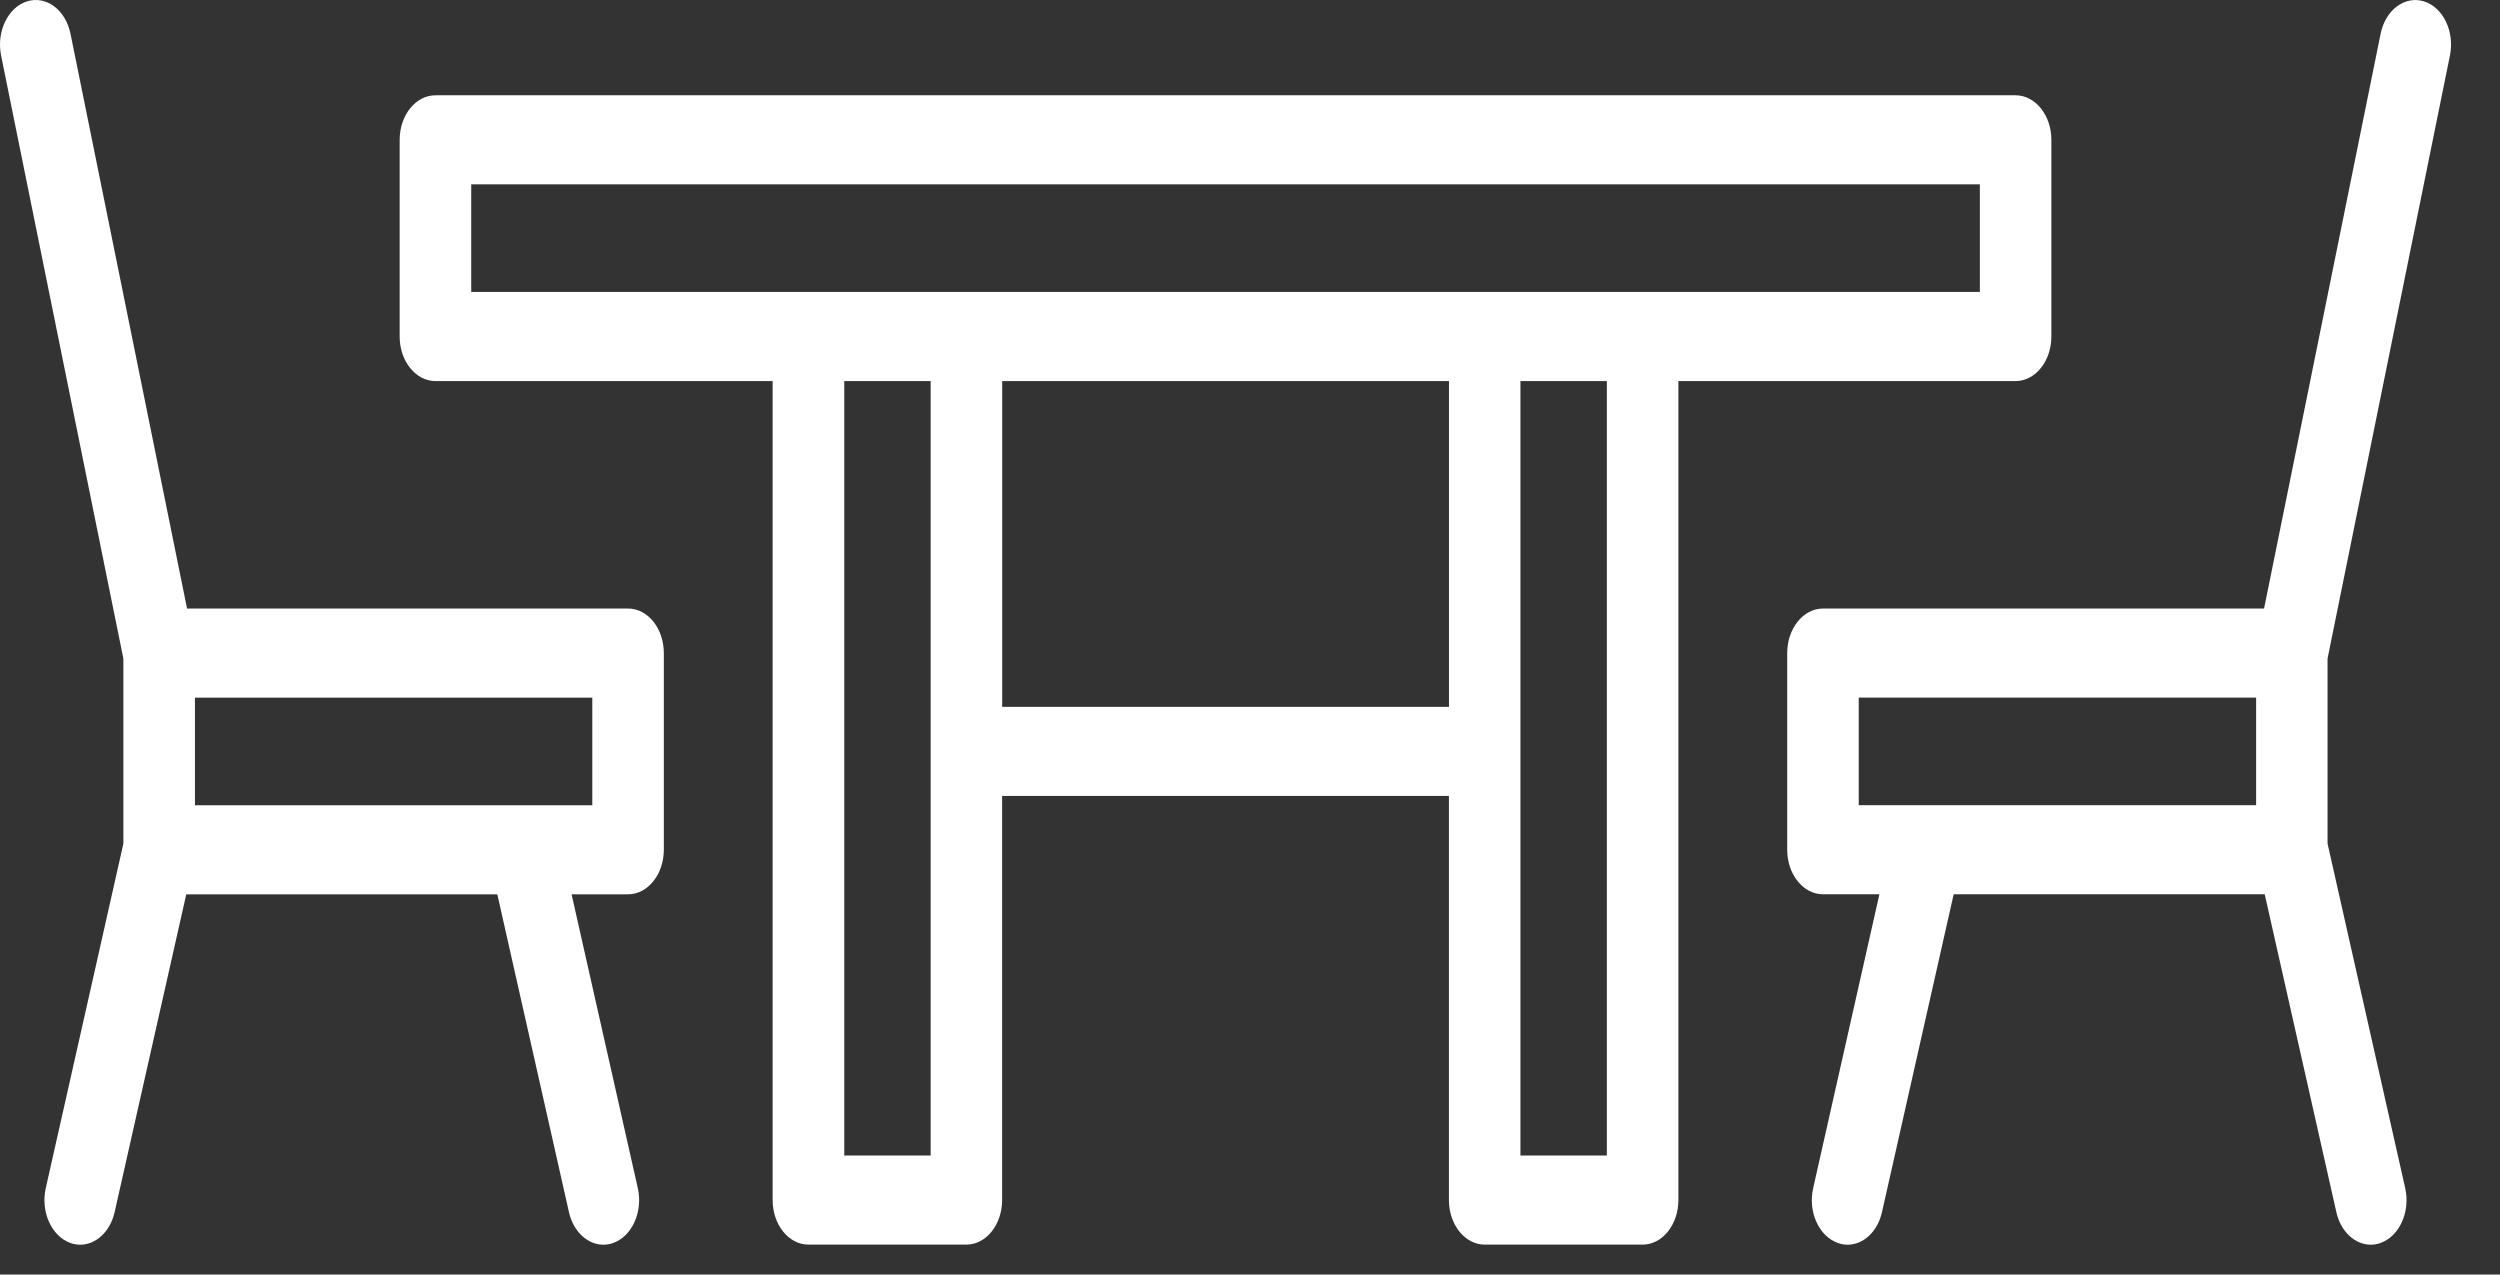
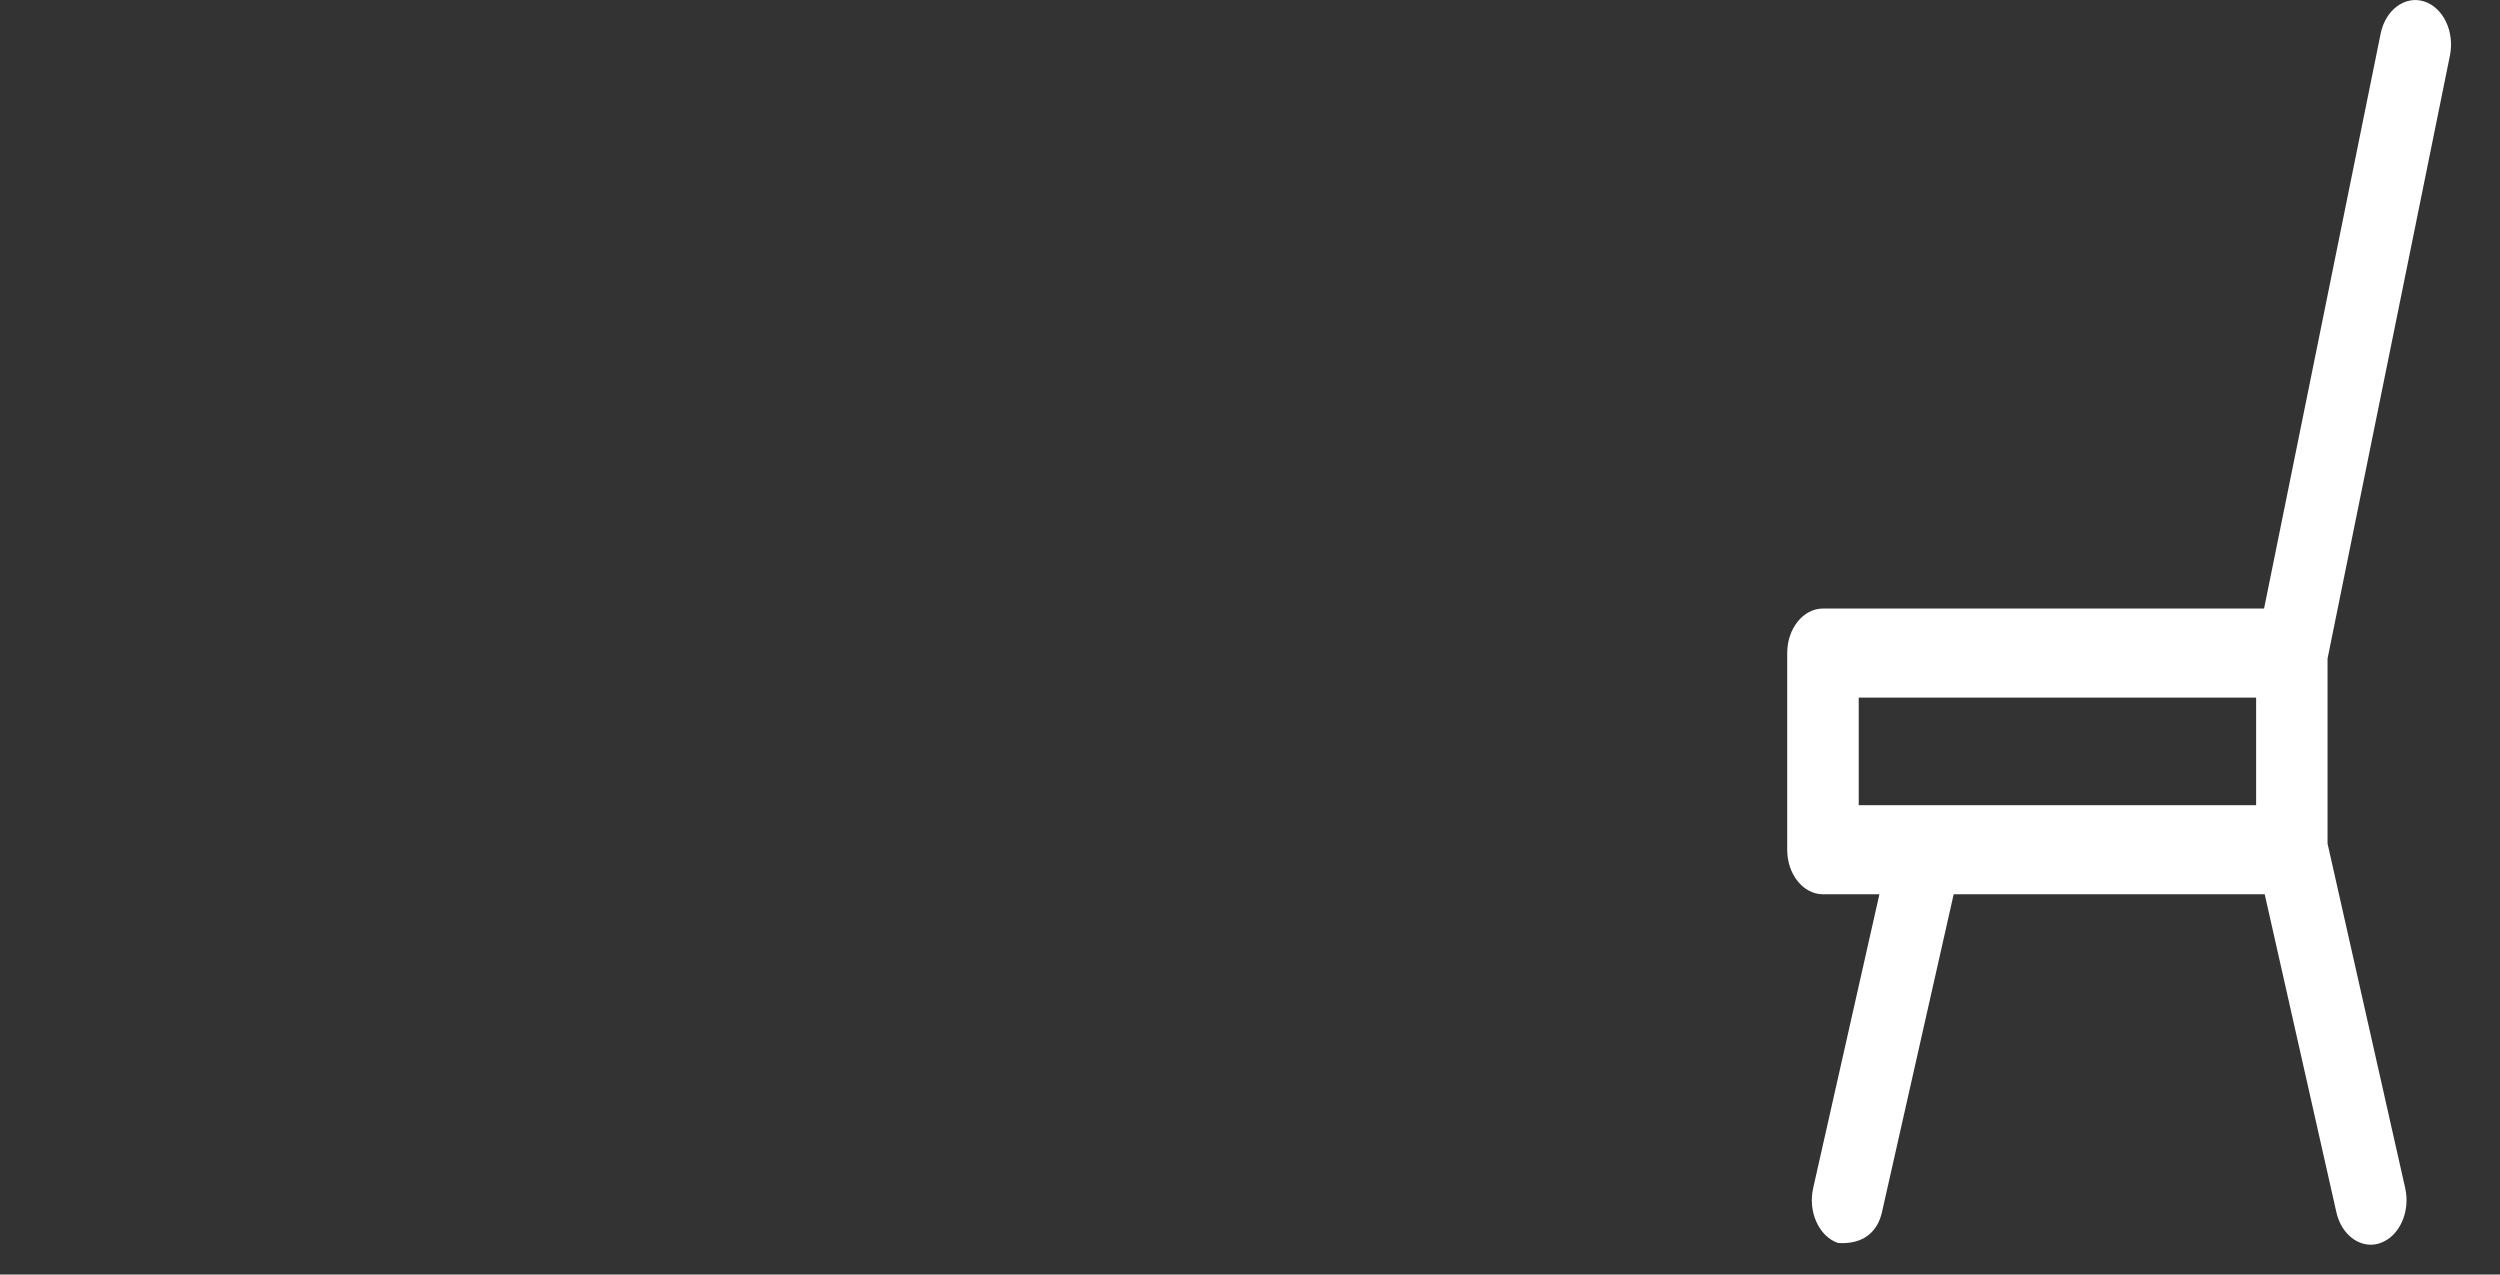
<svg xmlns="http://www.w3.org/2000/svg" viewBox="0 0 51 26" fill="none">
  <rect x="0" y="0" width="51" height="26" fill="#333333" stroke="none" />
-   <path d="M41.118 7.774C41.521 7.774 41.848 7.366 41.848 6.865V2.853C41.848 2.351 41.521 1.944 41.118 1.944H8.883C8.48 1.944 8.153 2.351 8.153 2.853V6.865C8.153 7.366 8.48 7.774 8.883 7.774H15.762V24.482C15.762 24.983 16.089 25.39 16.492 25.39H19.714C20.116 25.39 20.443 24.983 20.443 24.482V16.237H29.558V24.482C29.558 24.983 29.885 25.39 30.288 25.39H33.51C33.912 25.39 34.239 24.983 34.239 24.482V7.774H41.118ZM9.613 3.761H40.389V5.956H9.613V3.761ZM18.985 23.573H17.223V7.774H18.985V23.573ZM20.445 14.42V7.774H29.559V14.42H20.445ZM32.78 23.573H31.017V7.774H32.78V23.573Z" fill="white" />
-   <path d="M12.812 12.414H3.816L1.438 0.687C1.338 0.2 0.943 -0.094 0.552 0.027C0.161 0.151 -0.076 0.645 0.022 1.132L2.517 13.436V17.21L0.934 24.236C0.825 24.72 1.051 25.221 1.439 25.358C1.505 25.381 1.572 25.392 1.636 25.392C1.954 25.392 2.247 25.13 2.338 24.729L3.8 18.244H10.145L11.607 24.729C11.698 25.13 11.991 25.392 12.309 25.392C12.375 25.392 12.44 25.381 12.506 25.358C12.894 25.221 13.12 24.72 13.011 24.236L11.66 18.244H12.812C13.215 18.244 13.542 17.837 13.542 17.335V13.323C13.542 12.822 13.217 12.414 12.812 12.414ZM12.083 16.427H3.977V14.232H12.083V16.427Z" fill="white" />
-   <path d="M49.979 1.132C50.078 0.645 49.84 0.151 49.451 0.029C49.06 -0.095 48.663 0.202 48.565 0.687L46.187 12.414H37.189C36.786 12.414 36.459 12.821 36.459 13.323V17.335C36.459 17.836 36.786 18.243 37.189 18.243H38.34L36.989 24.236C36.879 24.719 37.105 25.221 37.494 25.357C37.559 25.381 37.626 25.392 37.691 25.392C38.009 25.392 38.302 25.13 38.392 24.729L39.855 18.243H46.2L47.662 24.729C47.752 25.13 48.046 25.392 48.364 25.392C48.429 25.392 48.495 25.381 48.561 25.357C48.949 25.221 49.175 24.719 49.066 24.236L47.482 17.209V13.435L49.979 1.132ZM46.025 16.426H37.918V14.231H46.025V16.426Z" fill="white" />
+   <path d="M49.979 1.132C50.078 0.645 49.84 0.151 49.451 0.029C49.06 -0.095 48.663 0.202 48.565 0.687L46.187 12.414H37.189C36.786 12.414 36.459 12.821 36.459 13.323V17.335C36.459 17.836 36.786 18.243 37.189 18.243H38.34L36.989 24.236C36.879 24.719 37.105 25.221 37.494 25.357C38.009 25.392 38.302 25.13 38.392 24.729L39.855 18.243H46.2L47.662 24.729C47.752 25.13 48.046 25.392 48.364 25.392C48.429 25.392 48.495 25.381 48.561 25.357C48.949 25.221 49.175 24.719 49.066 24.236L47.482 17.209V13.435L49.979 1.132ZM46.025 16.426H37.918V14.231H46.025V16.426Z" fill="white" />
</svg>